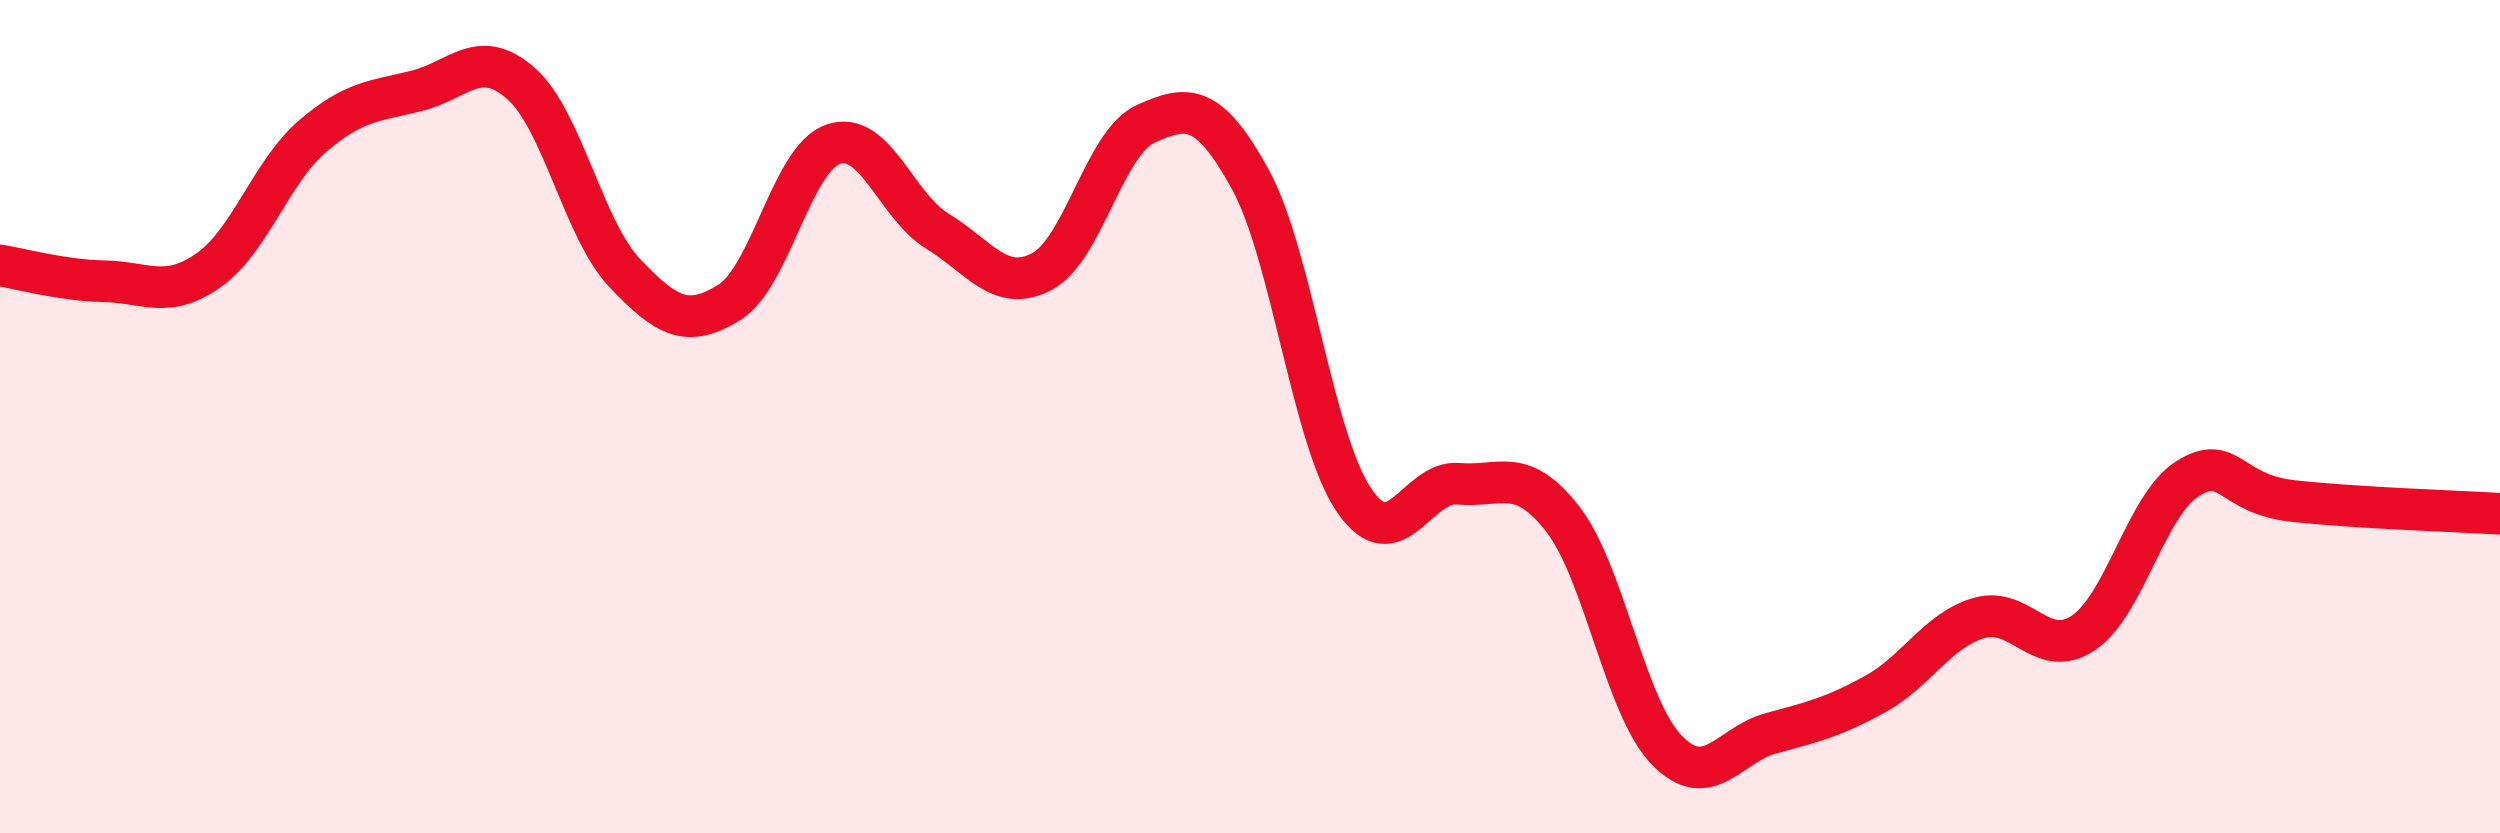
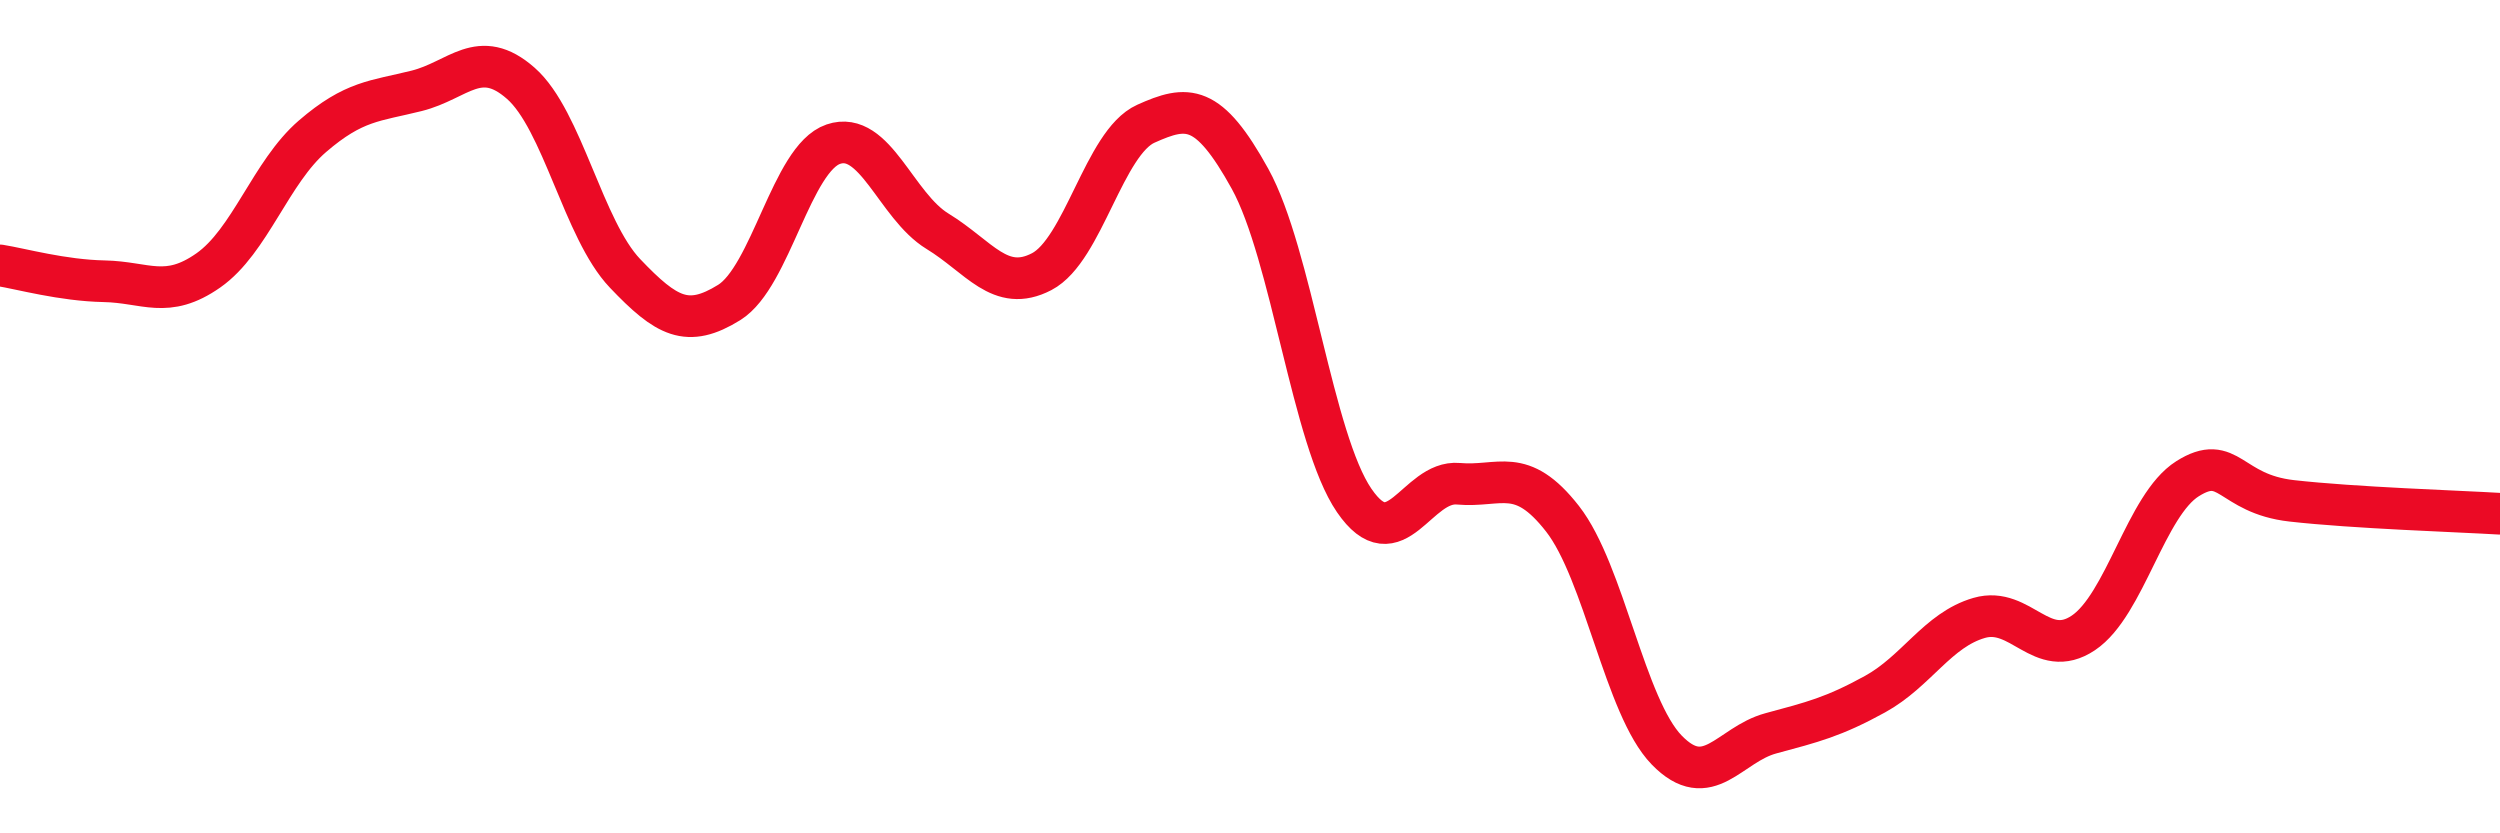
<svg xmlns="http://www.w3.org/2000/svg" width="60" height="20" viewBox="0 0 60 20">
-   <path d="M 0,6.37 C 0.5,6.45 1.5,6.73 2.5,6.75 C 3.5,6.77 4,7.19 5,6.49 C 6,5.79 6.5,4.13 7.5,3.27 C 8.5,2.41 9,2.43 10,2.18 C 11,1.93 11.5,1.12 12.5,2 C 13.5,2.88 14,5.51 15,6.56 C 16,7.61 16.5,7.88 17.5,7.26 C 18.5,6.64 19,3.8 20,3.46 C 21,3.12 21.5,4.94 22.5,5.55 C 23.5,6.16 24,7.04 25,6.52 C 26,6 26.5,3.42 27.5,2.97 C 28.5,2.52 29,2.48 30,4.29 C 31,6.1 31.5,10.55 32.5,12.01 C 33.5,13.47 34,11.52 35,11.61 C 36,11.7 36.5,11.17 37.5,12.45 C 38.5,13.73 39,16.97 40,18 C 41,19.03 41.5,17.87 42.5,17.6 C 43.5,17.33 44,17.21 45,16.66 C 46,16.11 46.5,15.12 47.5,14.83 C 48.5,14.54 49,15.86 50,15.19 C 51,14.52 51.5,12.12 52.5,11.49 C 53.5,10.86 53.5,11.85 55,12.02 C 56.5,12.19 59,12.27 60,12.33L60 20L0 20Z" fill="#EB0A25" opacity="0.1" stroke-linecap="round" stroke-linejoin="round" />
  <path d="M 0,6.37 C 0.5,6.45 1.5,6.73 2.5,6.75 C 3.5,6.77 4,7.19 5,6.49 C 6,5.79 6.5,4.13 7.5,3.27 C 8.5,2.41 9,2.43 10,2.18 C 11,1.93 11.5,1.12 12.5,2 C 13.5,2.88 14,5.51 15,6.56 C 16,7.61 16.5,7.88 17.5,7.26 C 18.5,6.64 19,3.8 20,3.46 C 21,3.12 21.5,4.94 22.5,5.55 C 23.5,6.16 24,7.04 25,6.52 C 26,6 26.5,3.42 27.5,2.97 C 28.5,2.52 29,2.48 30,4.29 C 31,6.1 31.5,10.55 32.5,12.01 C 33.5,13.47 34,11.52 35,11.61 C 36,11.7 36.5,11.17 37.5,12.45 C 38.5,13.73 39,16.97 40,18 C 41,19.03 41.5,17.87 42.5,17.6 C 43.5,17.33 44,17.21 45,16.66 C 46,16.11 46.5,15.12 47.5,14.83 C 48.5,14.54 49,15.86 50,15.19 C 51,14.52 51.5,12.12 52.5,11.49 C 53.5,10.86 53.5,11.85 55,12.02 C 56.5,12.19 59,12.27 60,12.33" stroke="#EB0A25" stroke-width="1" fill="none" stroke-linecap="round" stroke-linejoin="round" />
</svg>